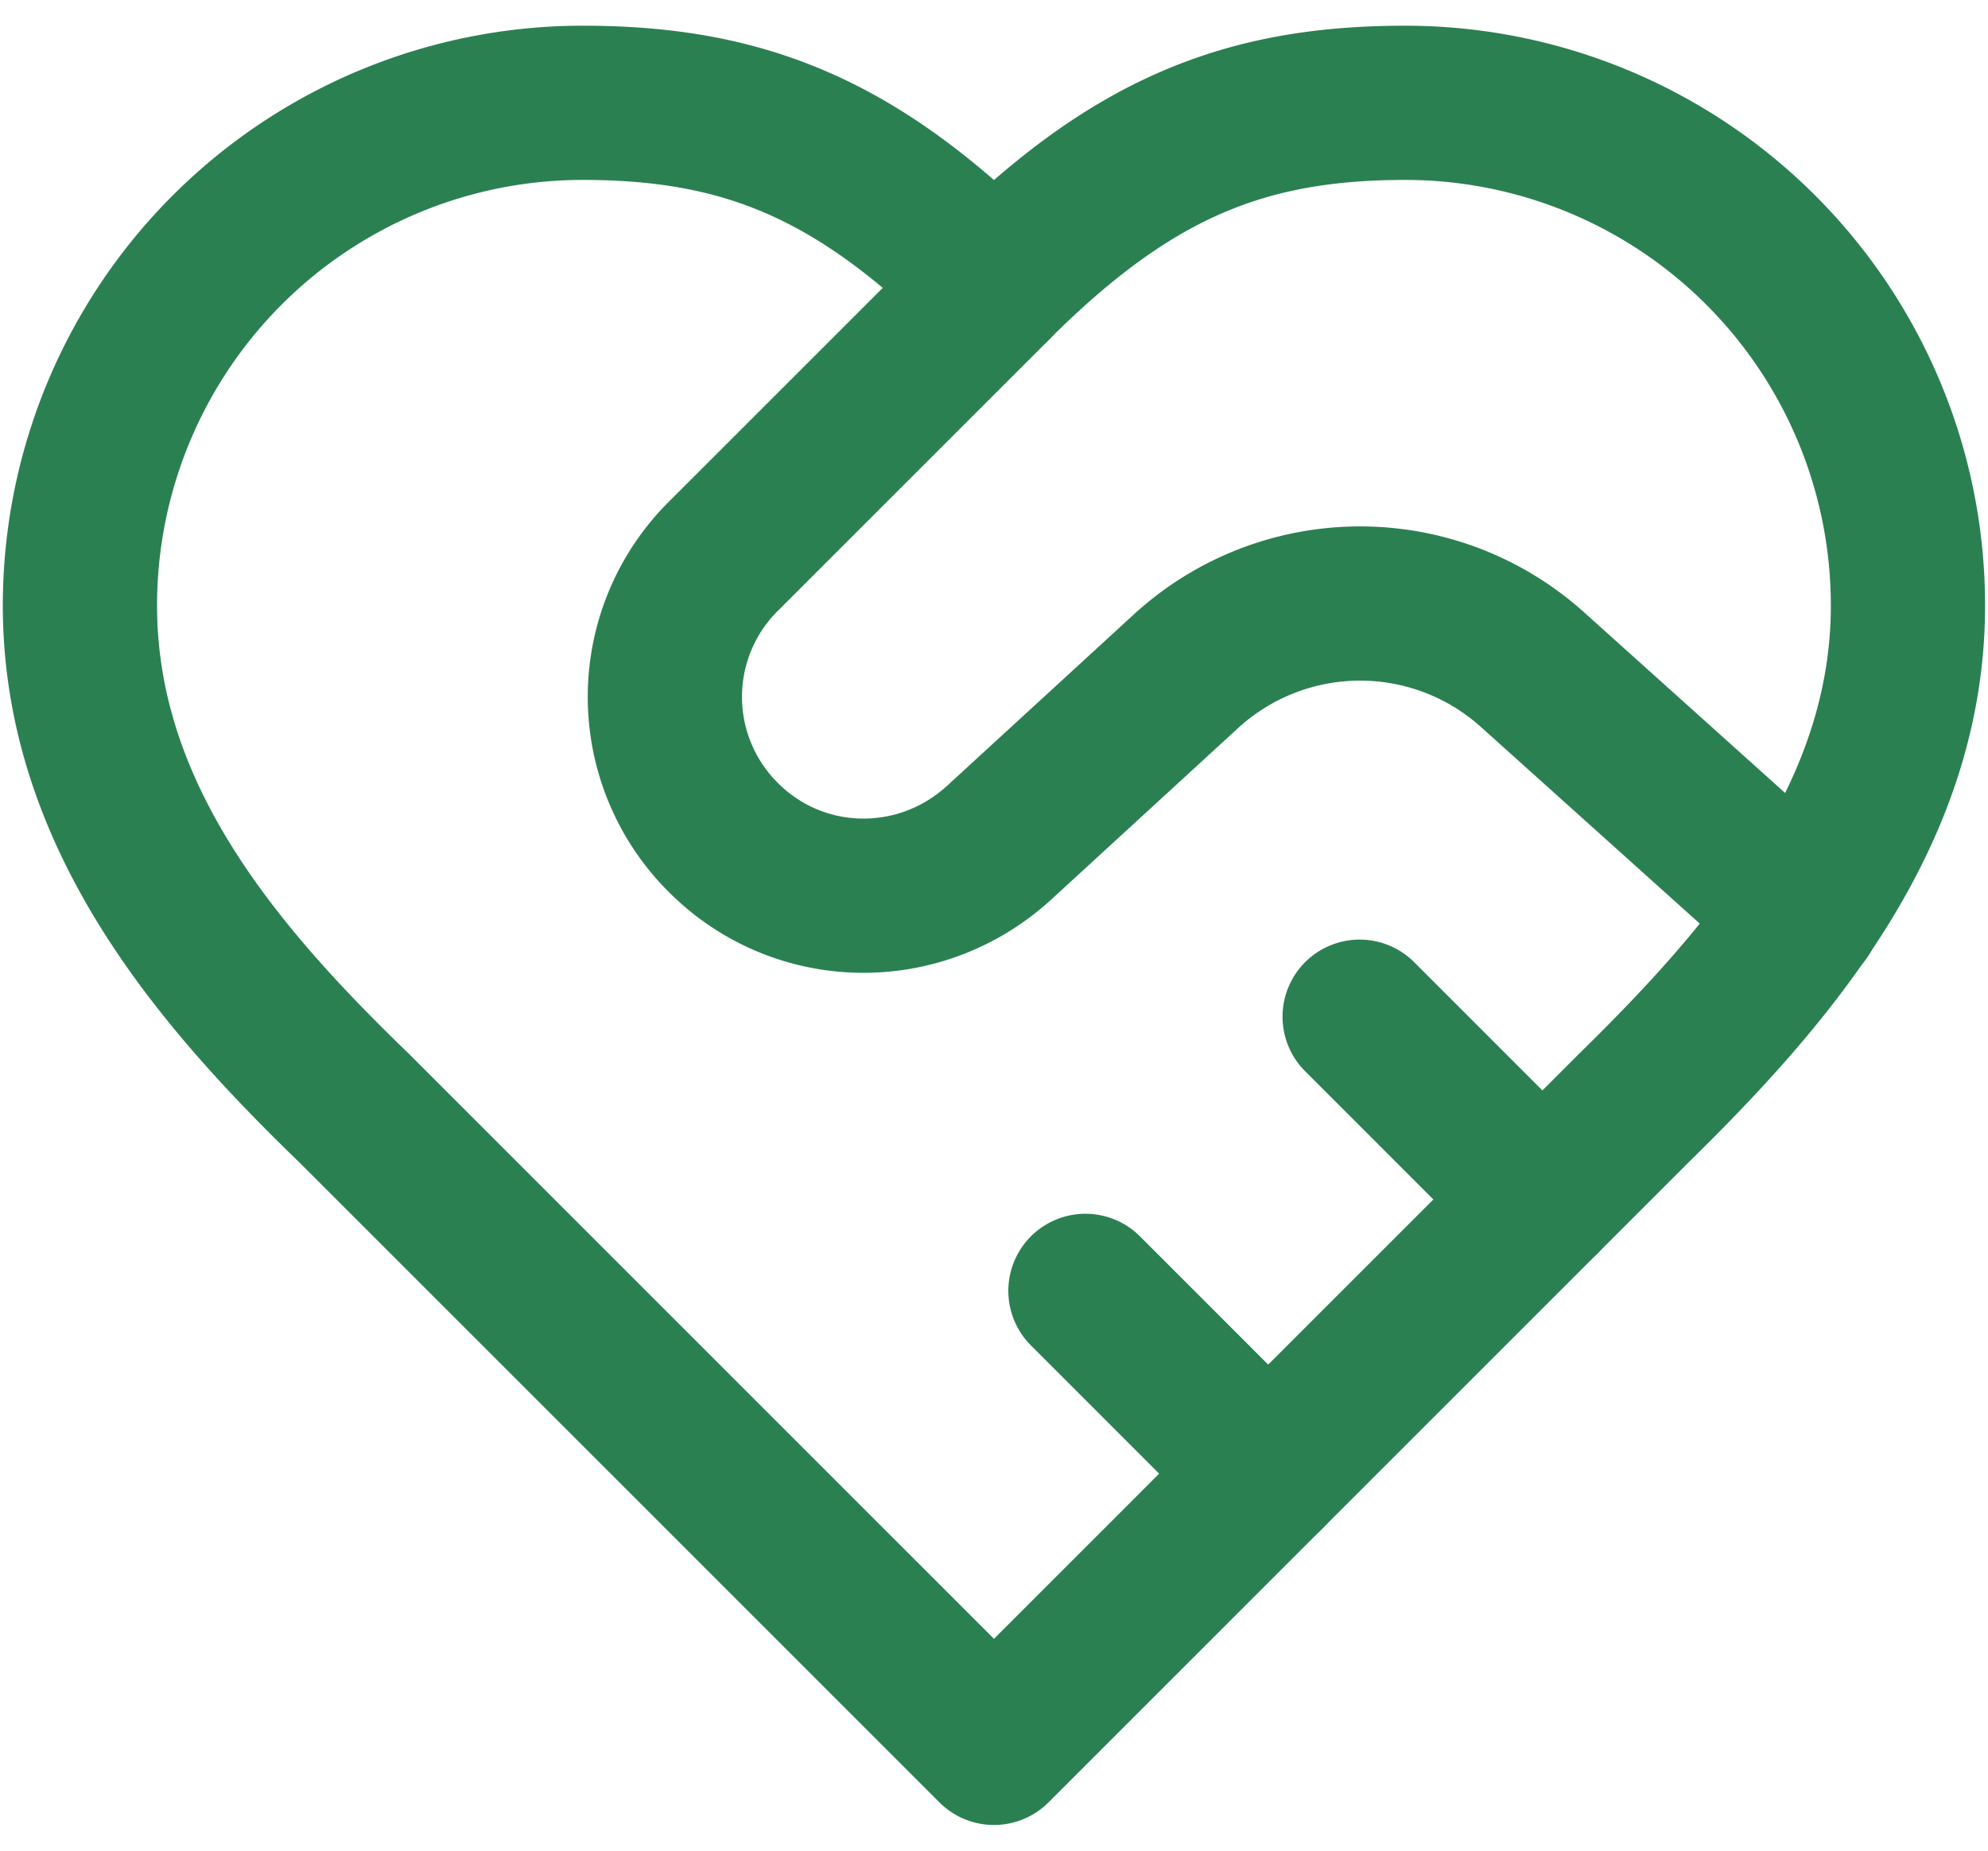
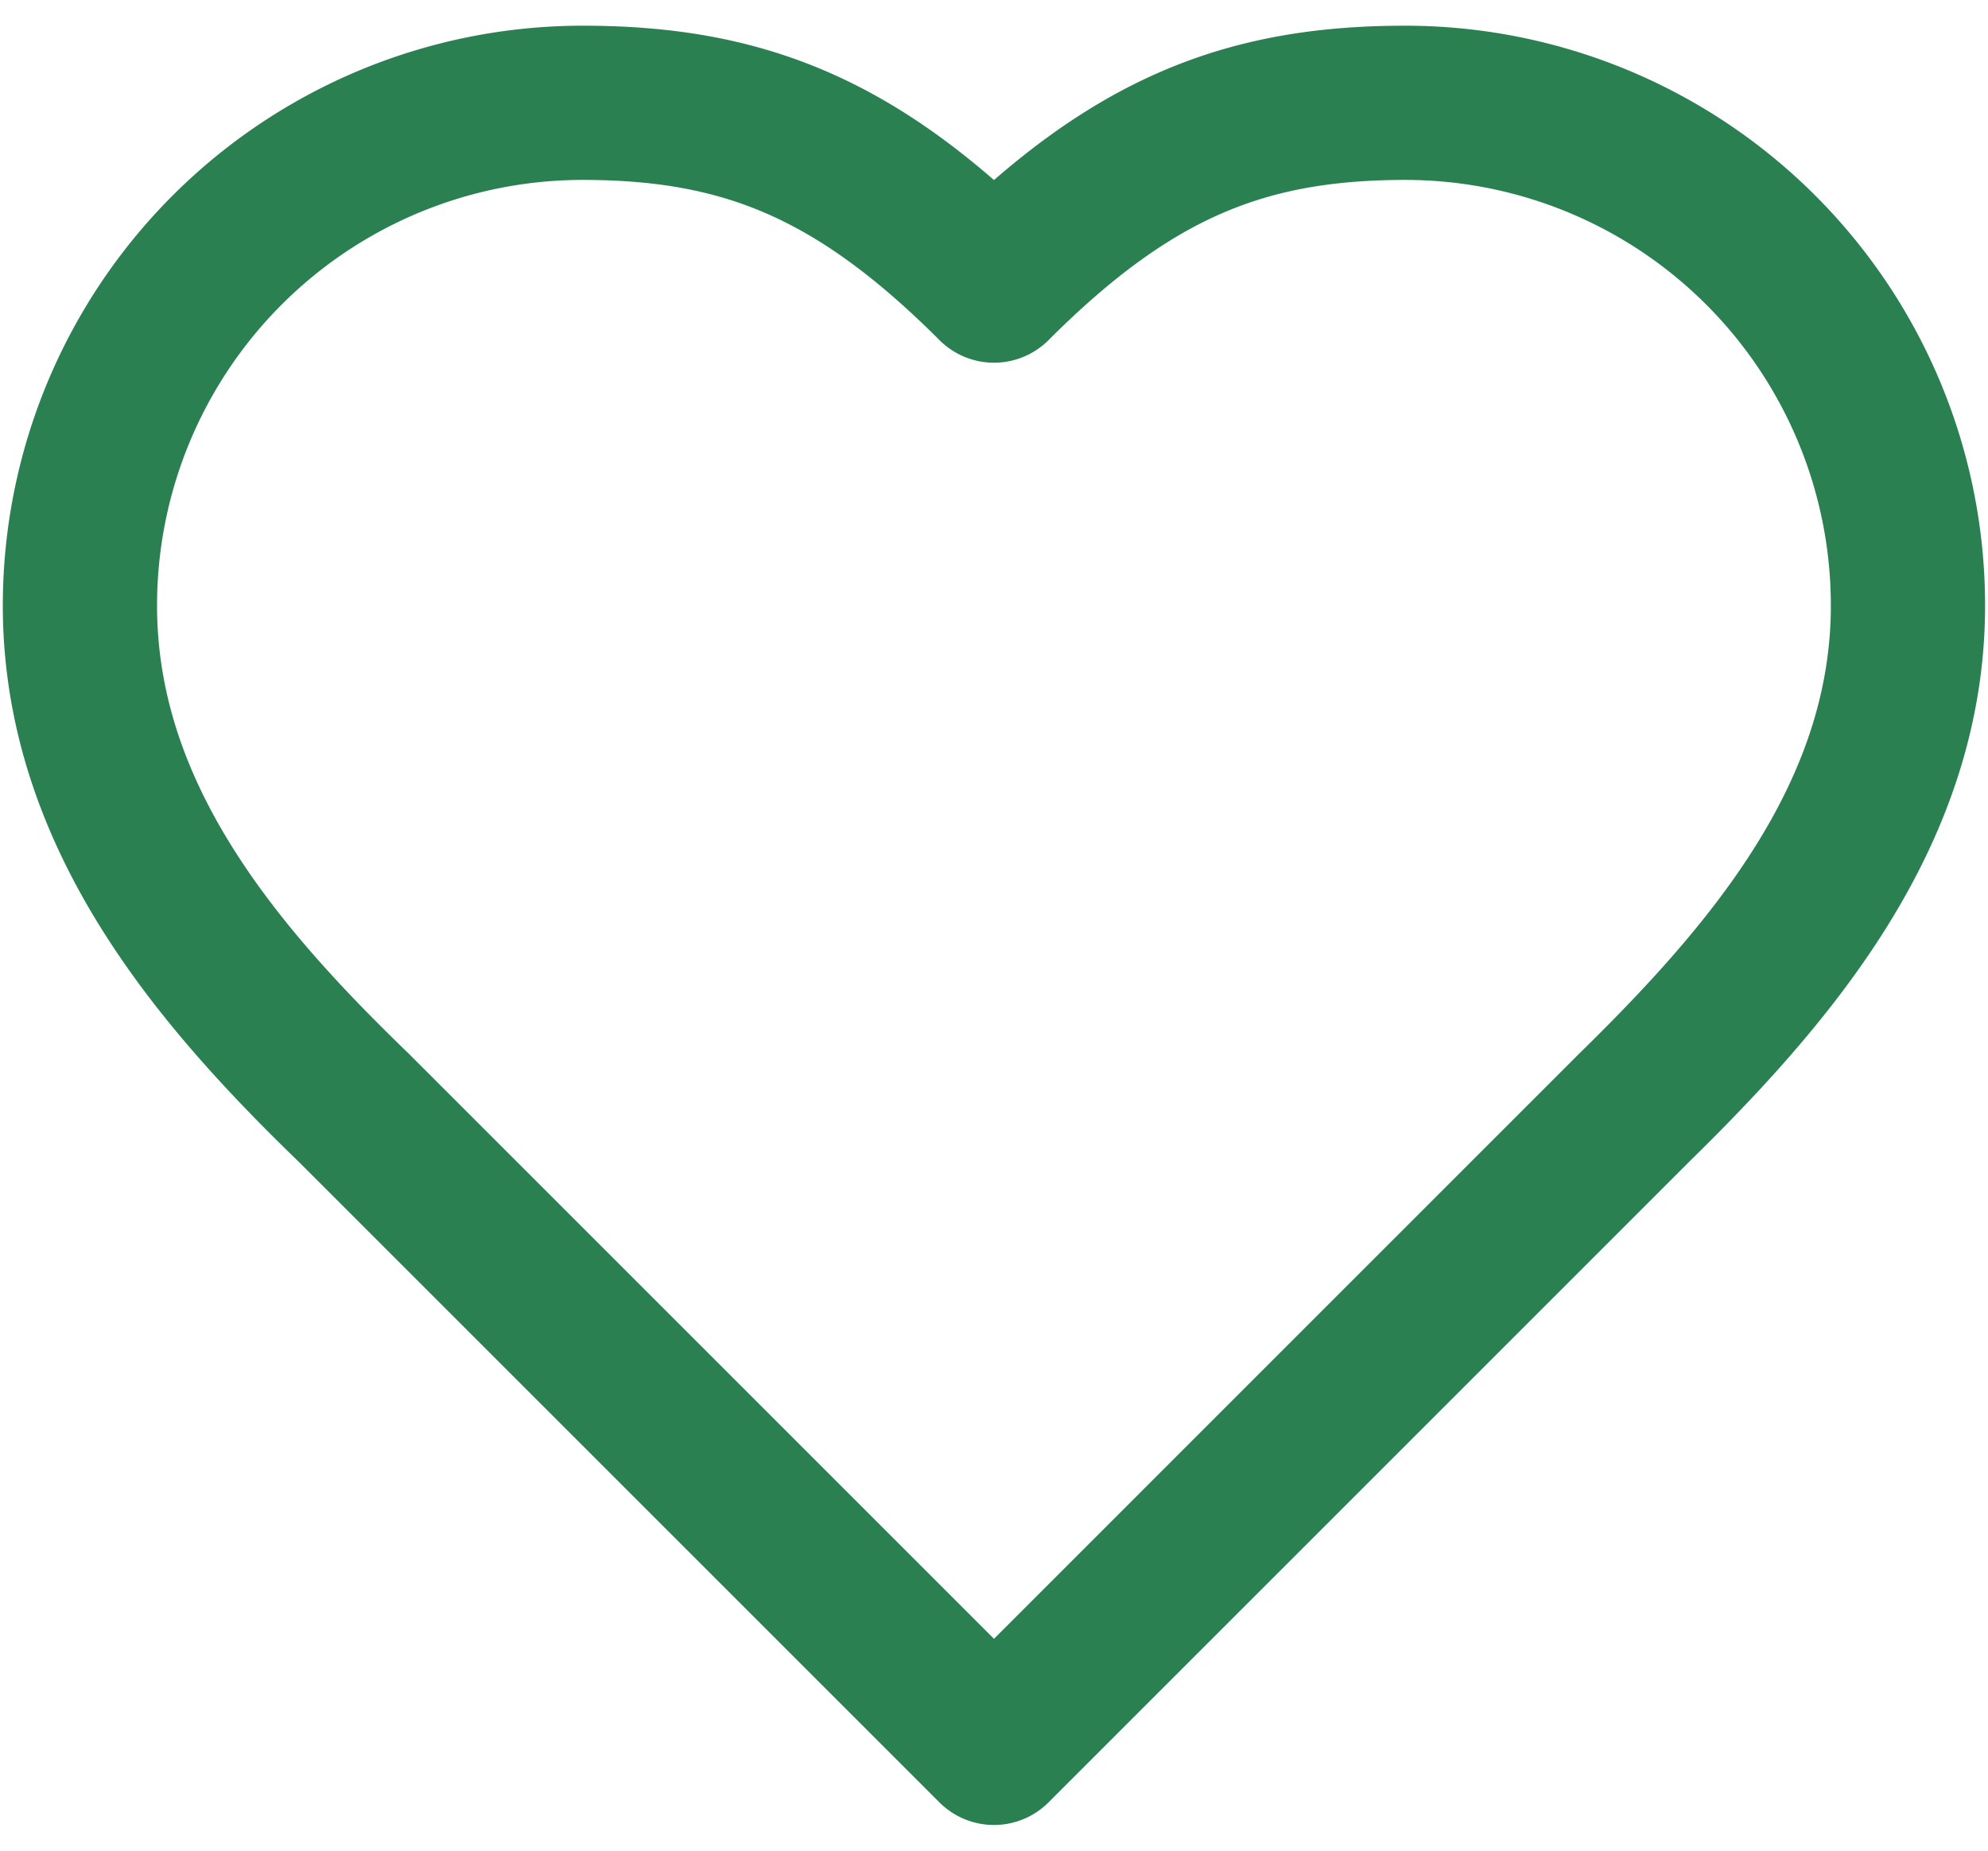
<svg xmlns="http://www.w3.org/2000/svg" width="58" height="54" fill="none">
  <path d="M47.665 32.333c3.974-3.893 8-8.56 8-14.666A14.667 14.667 0 0 0 41 3c-4.694 0-8 1.333-12 5.333-4-4-7.307-5.333-12-5.333A14.667 14.667 0 0 0 2.332 17.667c0 6.133 4 10.8 8 14.666L28.999 51l18.666-18.667Z" stroke="#2B8052" stroke-width="4.5" stroke-linecap="round" stroke-linejoin="round" />
-   <path d="m29.002 8.334-7.894 7.893a5.786 5.786 0 0 0 0 8.214c2.187 2.186 5.68 2.266 8 .186l5.52-5.066a7.52 7.52 0 0 1 10.107 0l7.893 7.093M45.001 35l-5.333-5.334M37.001 43l-5.333-5.334" stroke="#2B8052" stroke-width="4.5" stroke-linecap="round" stroke-linejoin="round" />
</svg>